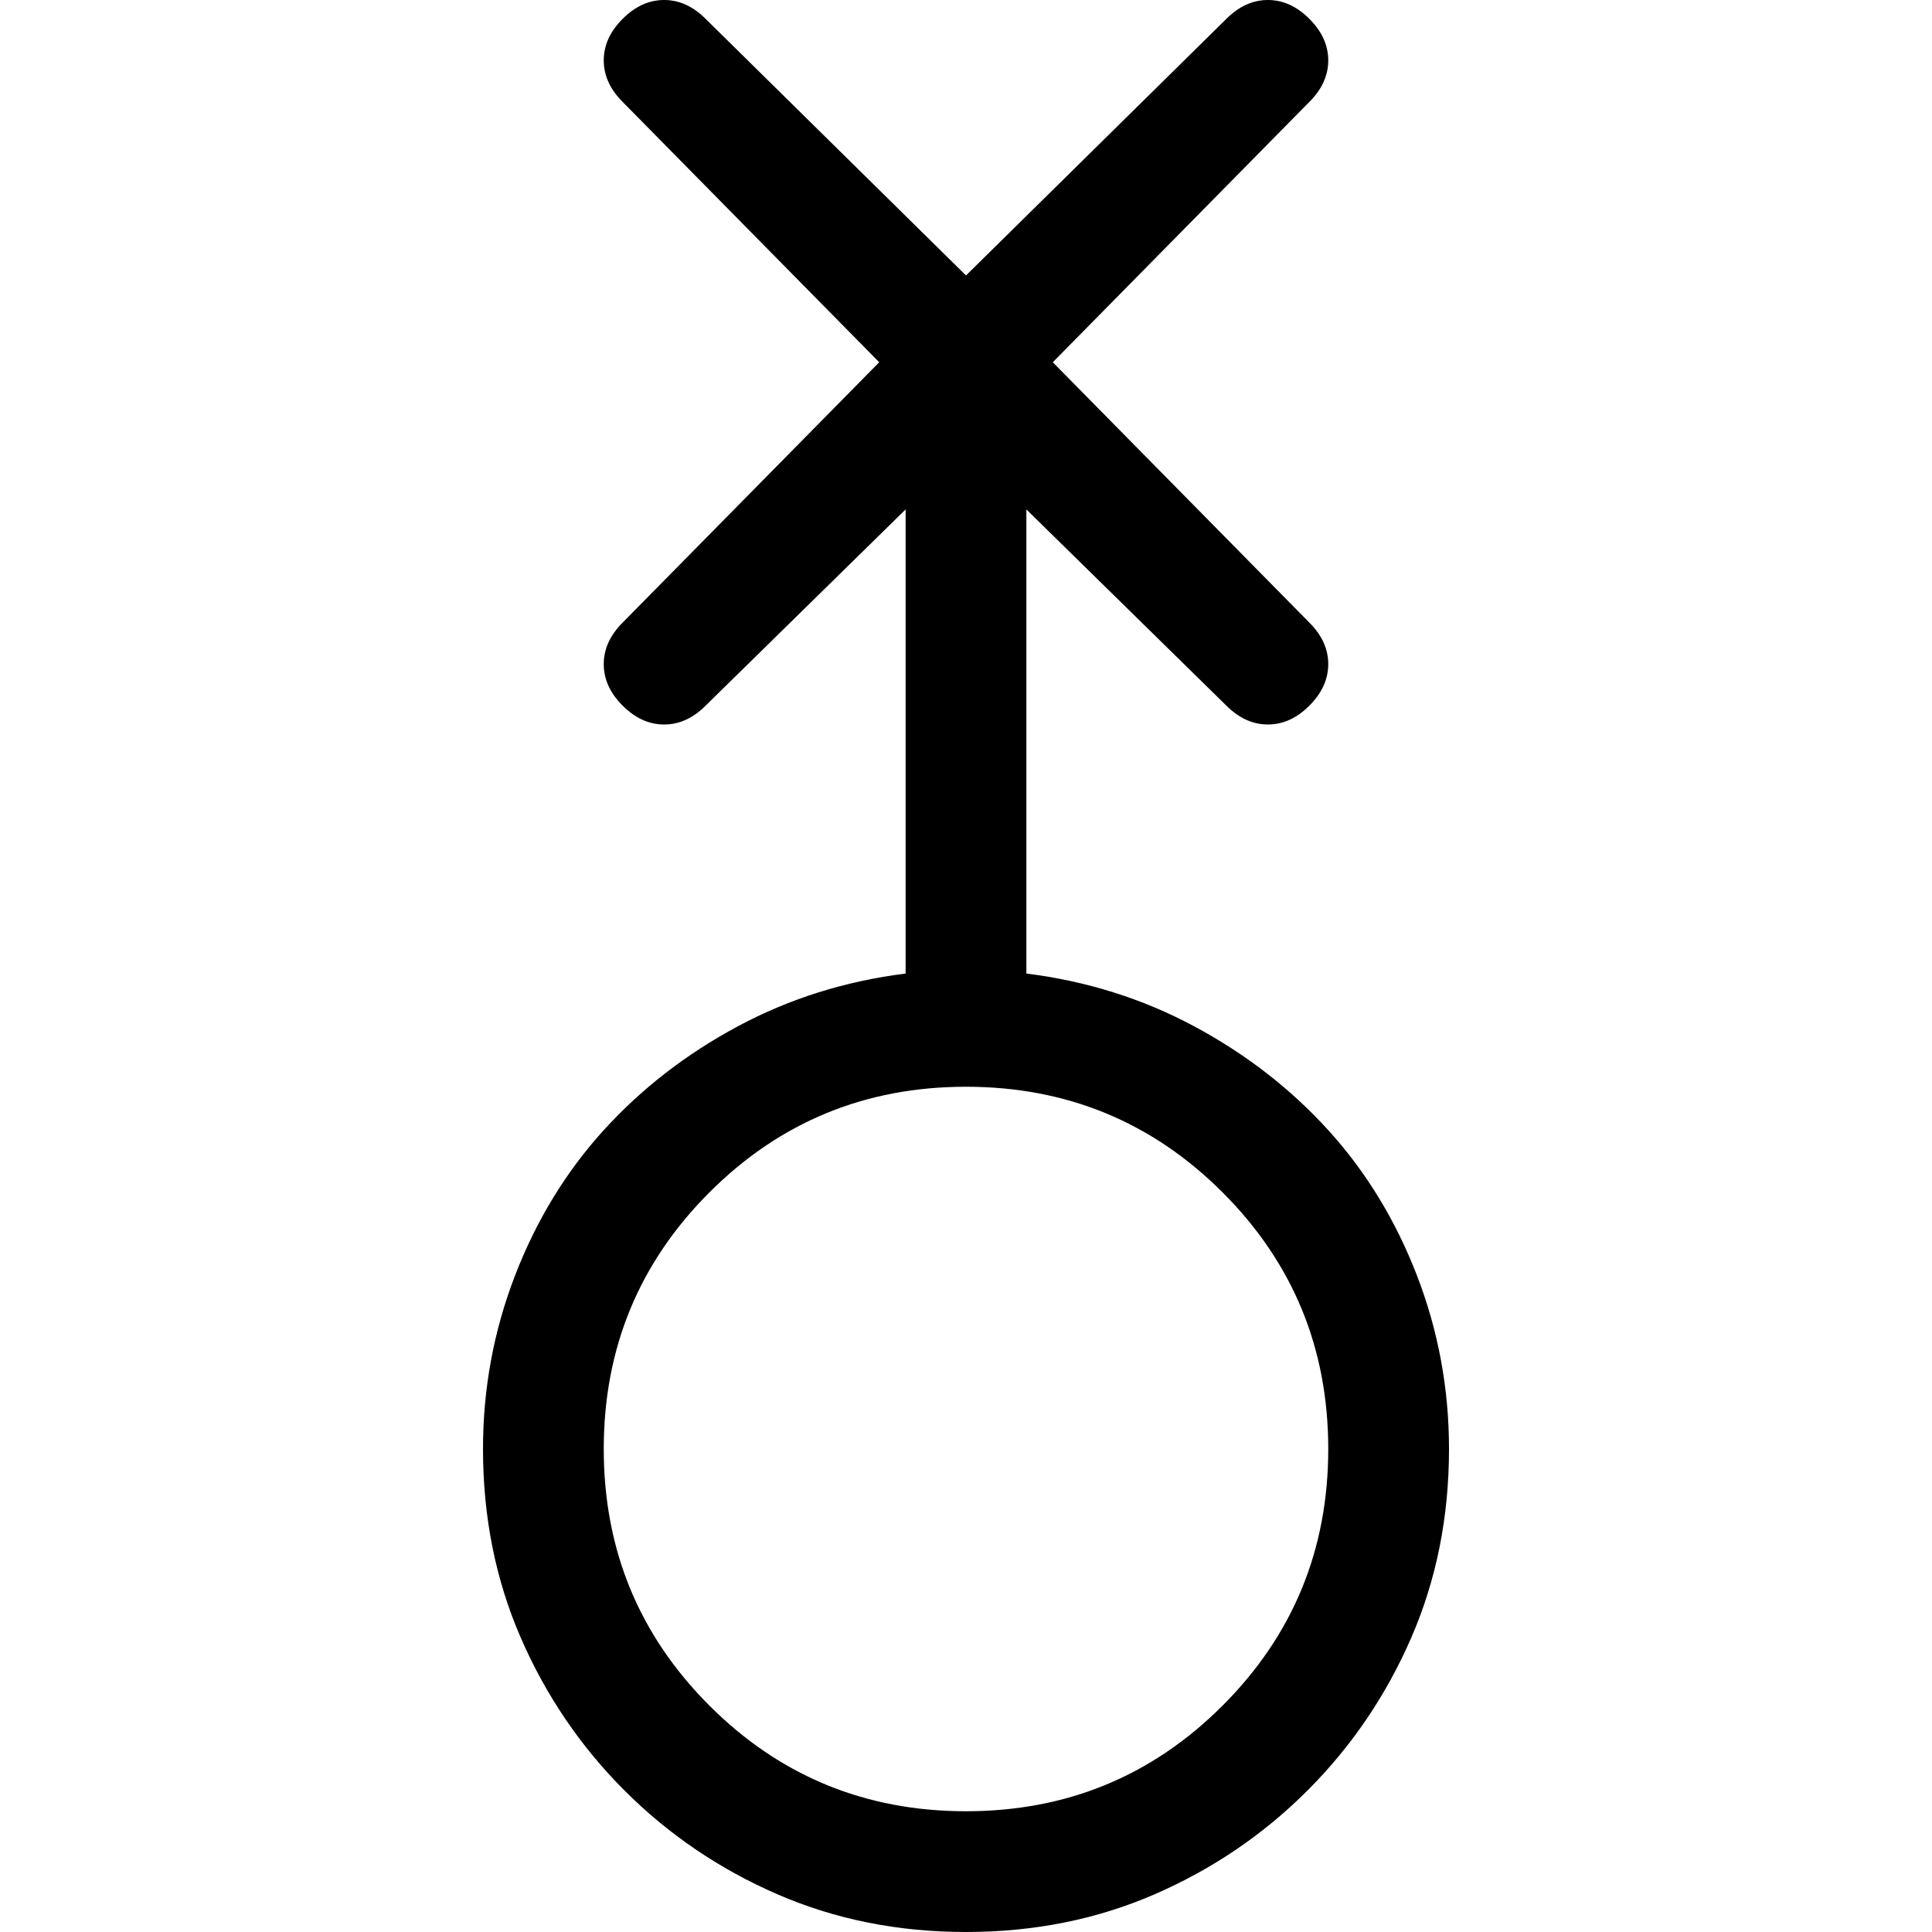
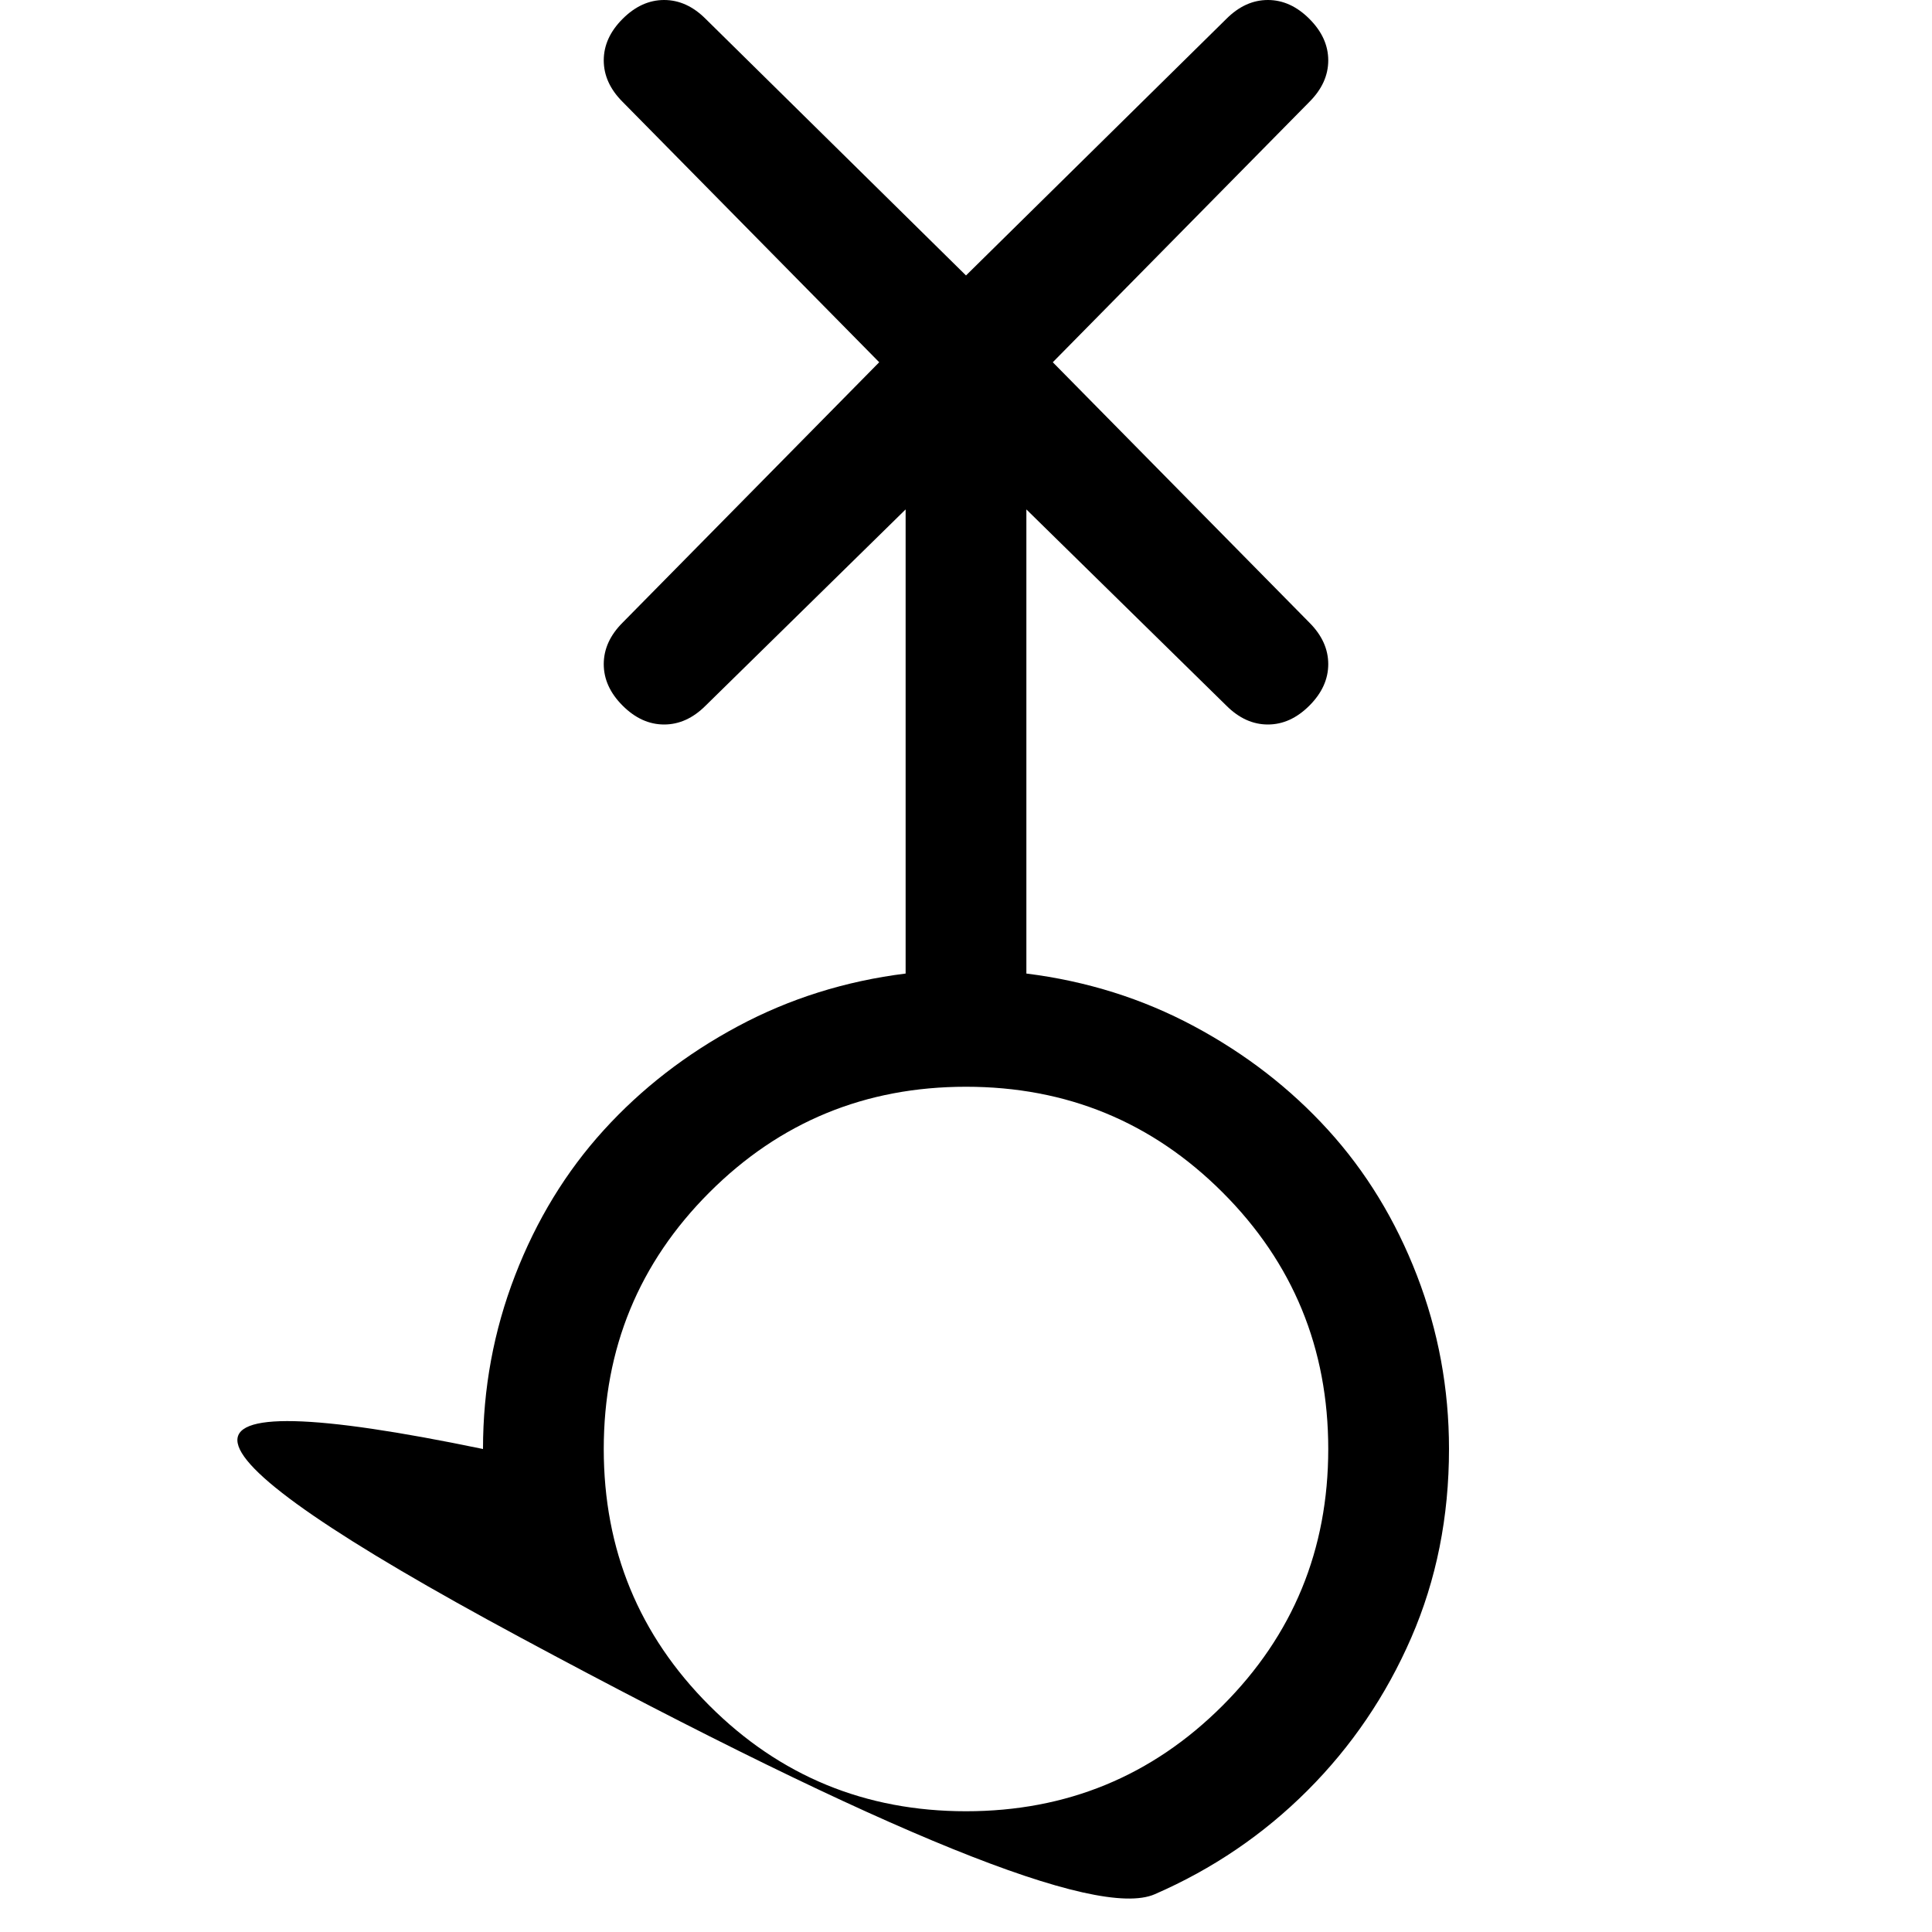
<svg xmlns="http://www.w3.org/2000/svg" viewBox="0 0 512 512">
-   <path d="M272 135v123q24 3 44.5 14t35.5 27.5 23.5 38.5 8.5 46q0 27-10 50t-27.5 40.5T306 502t-50 10-50-10-40.5-27.5T138 434t-10-50q0-24 8.5-46t23.5-38.5 35.5-27.5 44.5-14V135l-53 52q-5 5-11 5t-11-5-5-11 5-11l68-69-68-69q-5-5-5-11t5-11 11-5 11 5l69 68 69-68q5-5 11-5t11 5 5 11-5 11l-68 69 68 69q5 5 5 11t-5 11-11 5-11-5zm-16 345q40 0 68-28t28-68-28-68-68-28-68 28-28 68 28 68 68 28z" />
+   <path d="M272 135v123q24 3 44.5 14t35.5 27.5 23.5 38.5 8.5 46q0 27-10 50t-27.5 40.5T306 502T138 434t-10-50q0-24 8.5-46t23.5-38.5 35.5-27.5 44.5-14V135l-53 52q-5 5-11 5t-11-5-5-11 5-11l68-69-68-69q-5-5-5-11t5-11 11-5 11 5l69 68 69-68q5-5 11-5t11 5 5 11-5 11l-68 69 68 69q5 5 5 11t-5 11-11 5-11-5zm-16 345q40 0 68-28t28-68-28-68-68-28-68 28-28 68 28 68 68 28z" />
</svg>